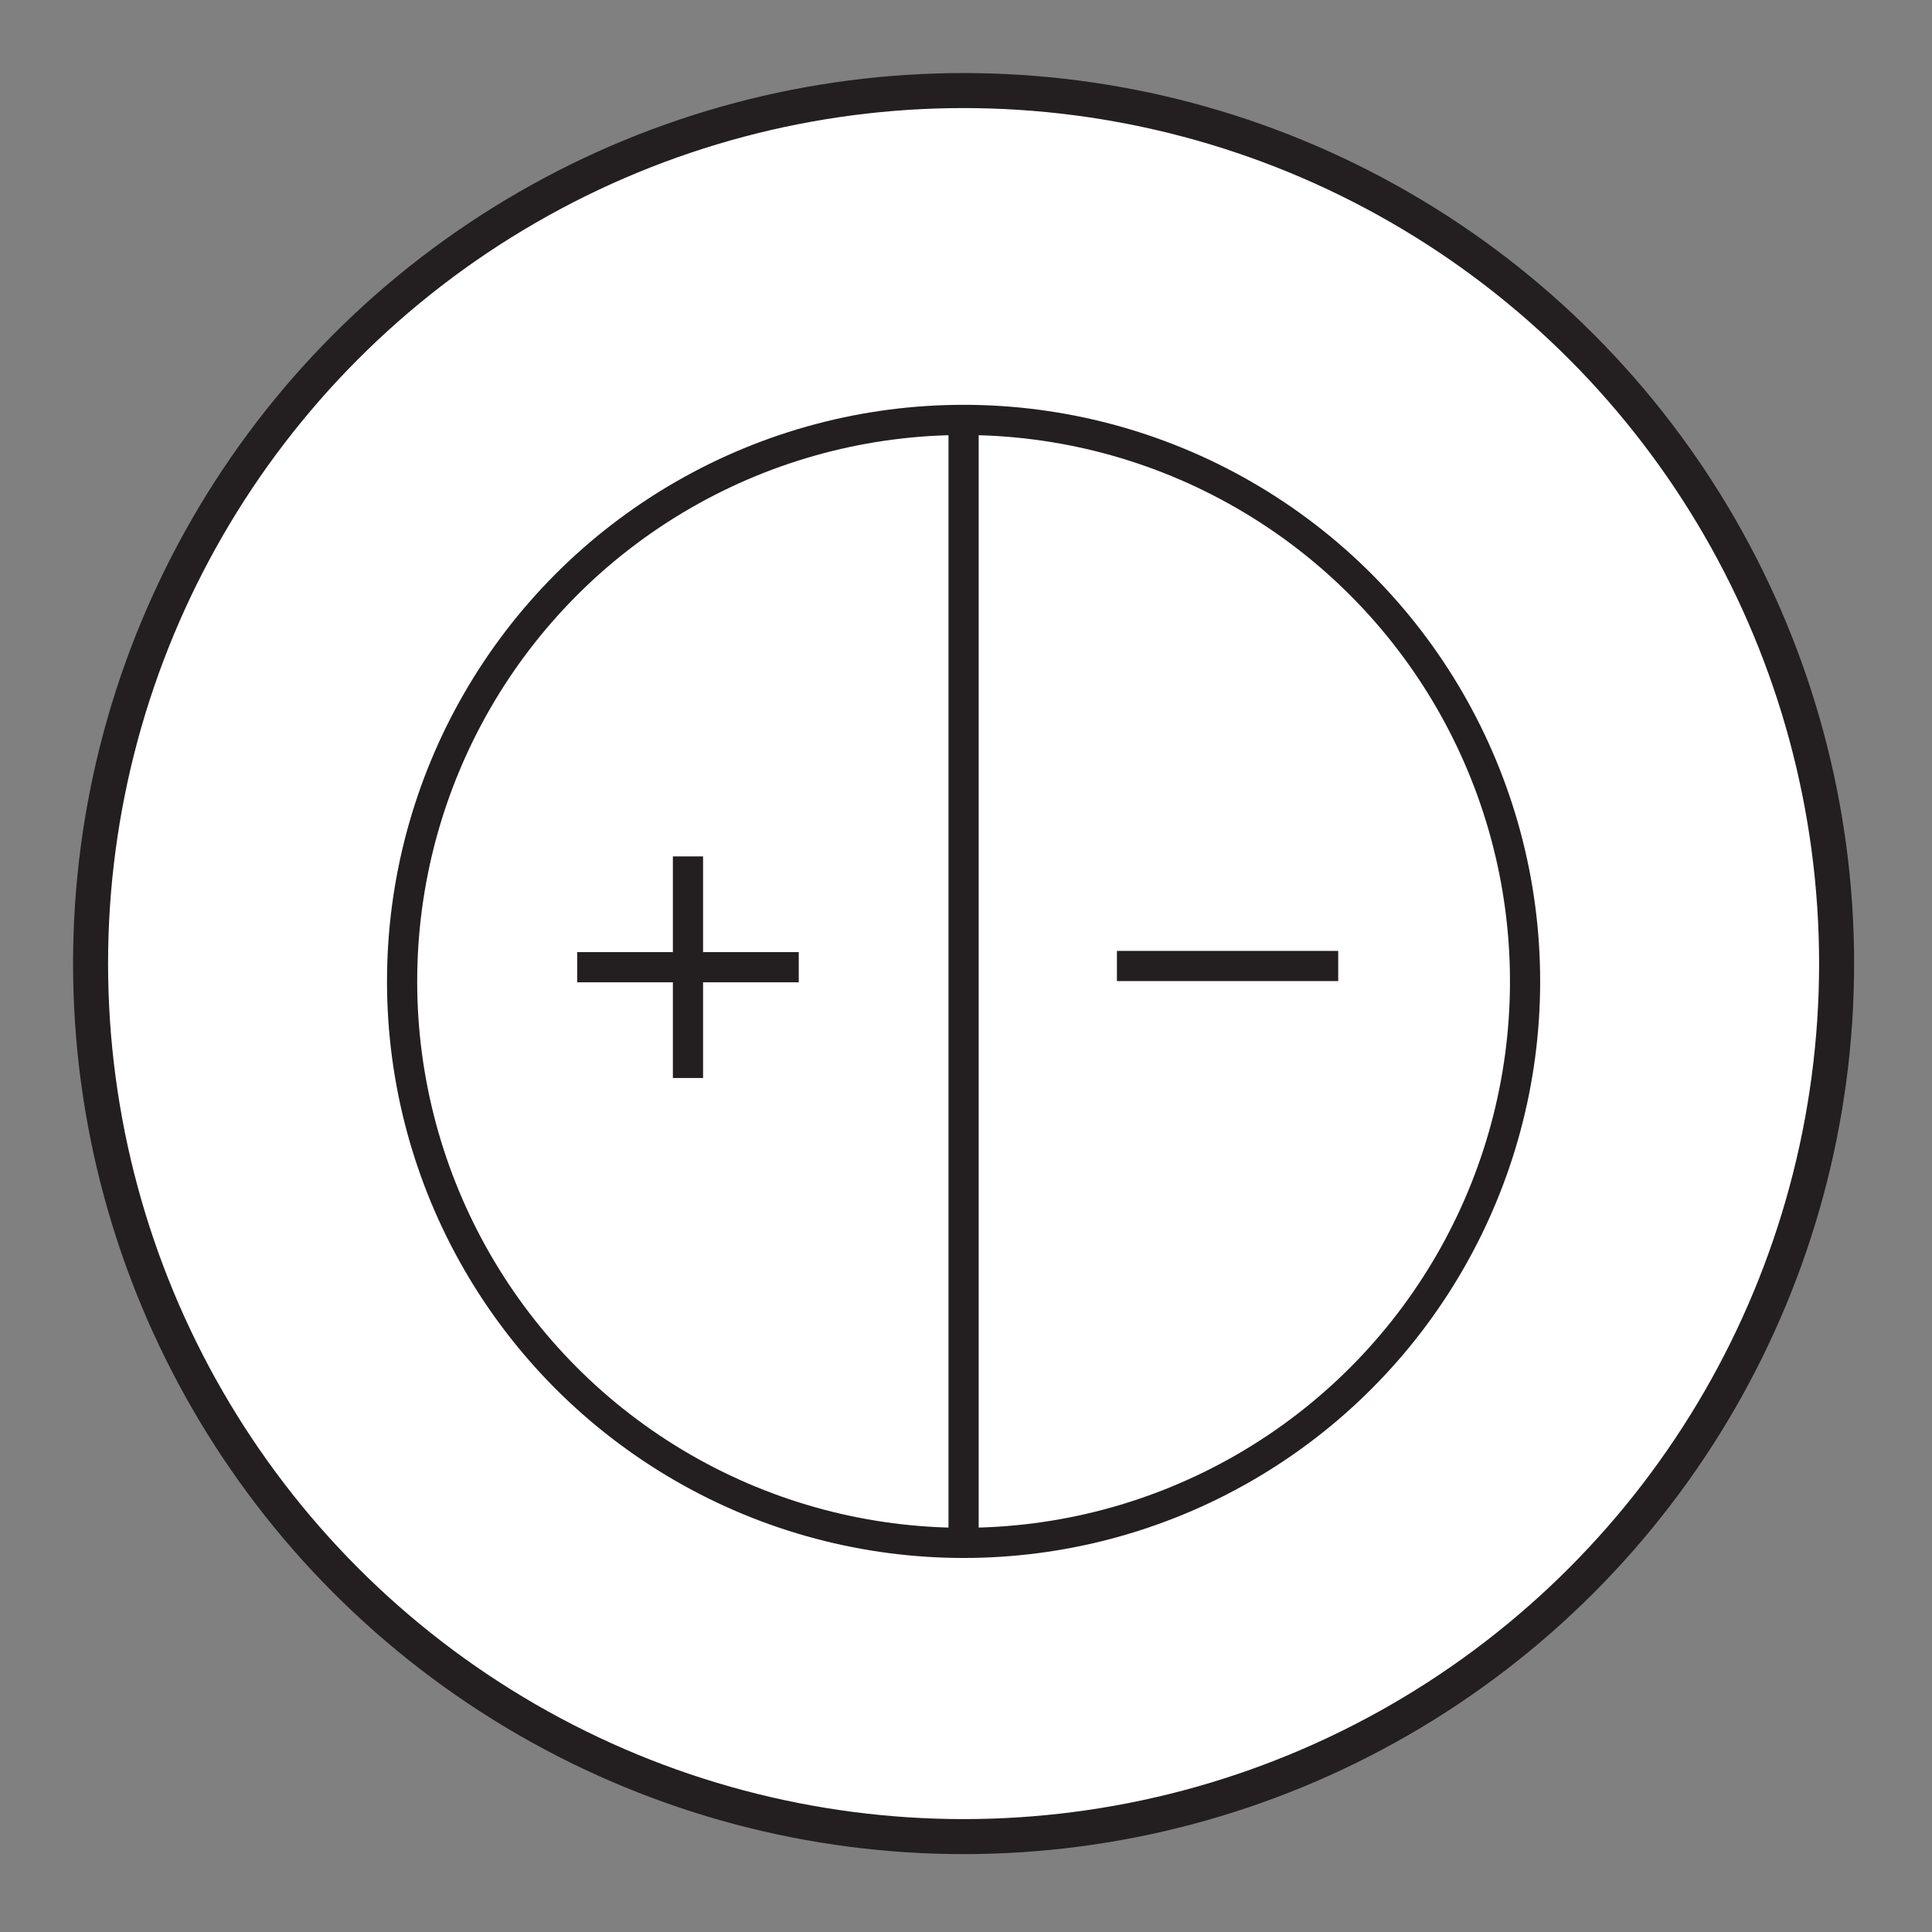
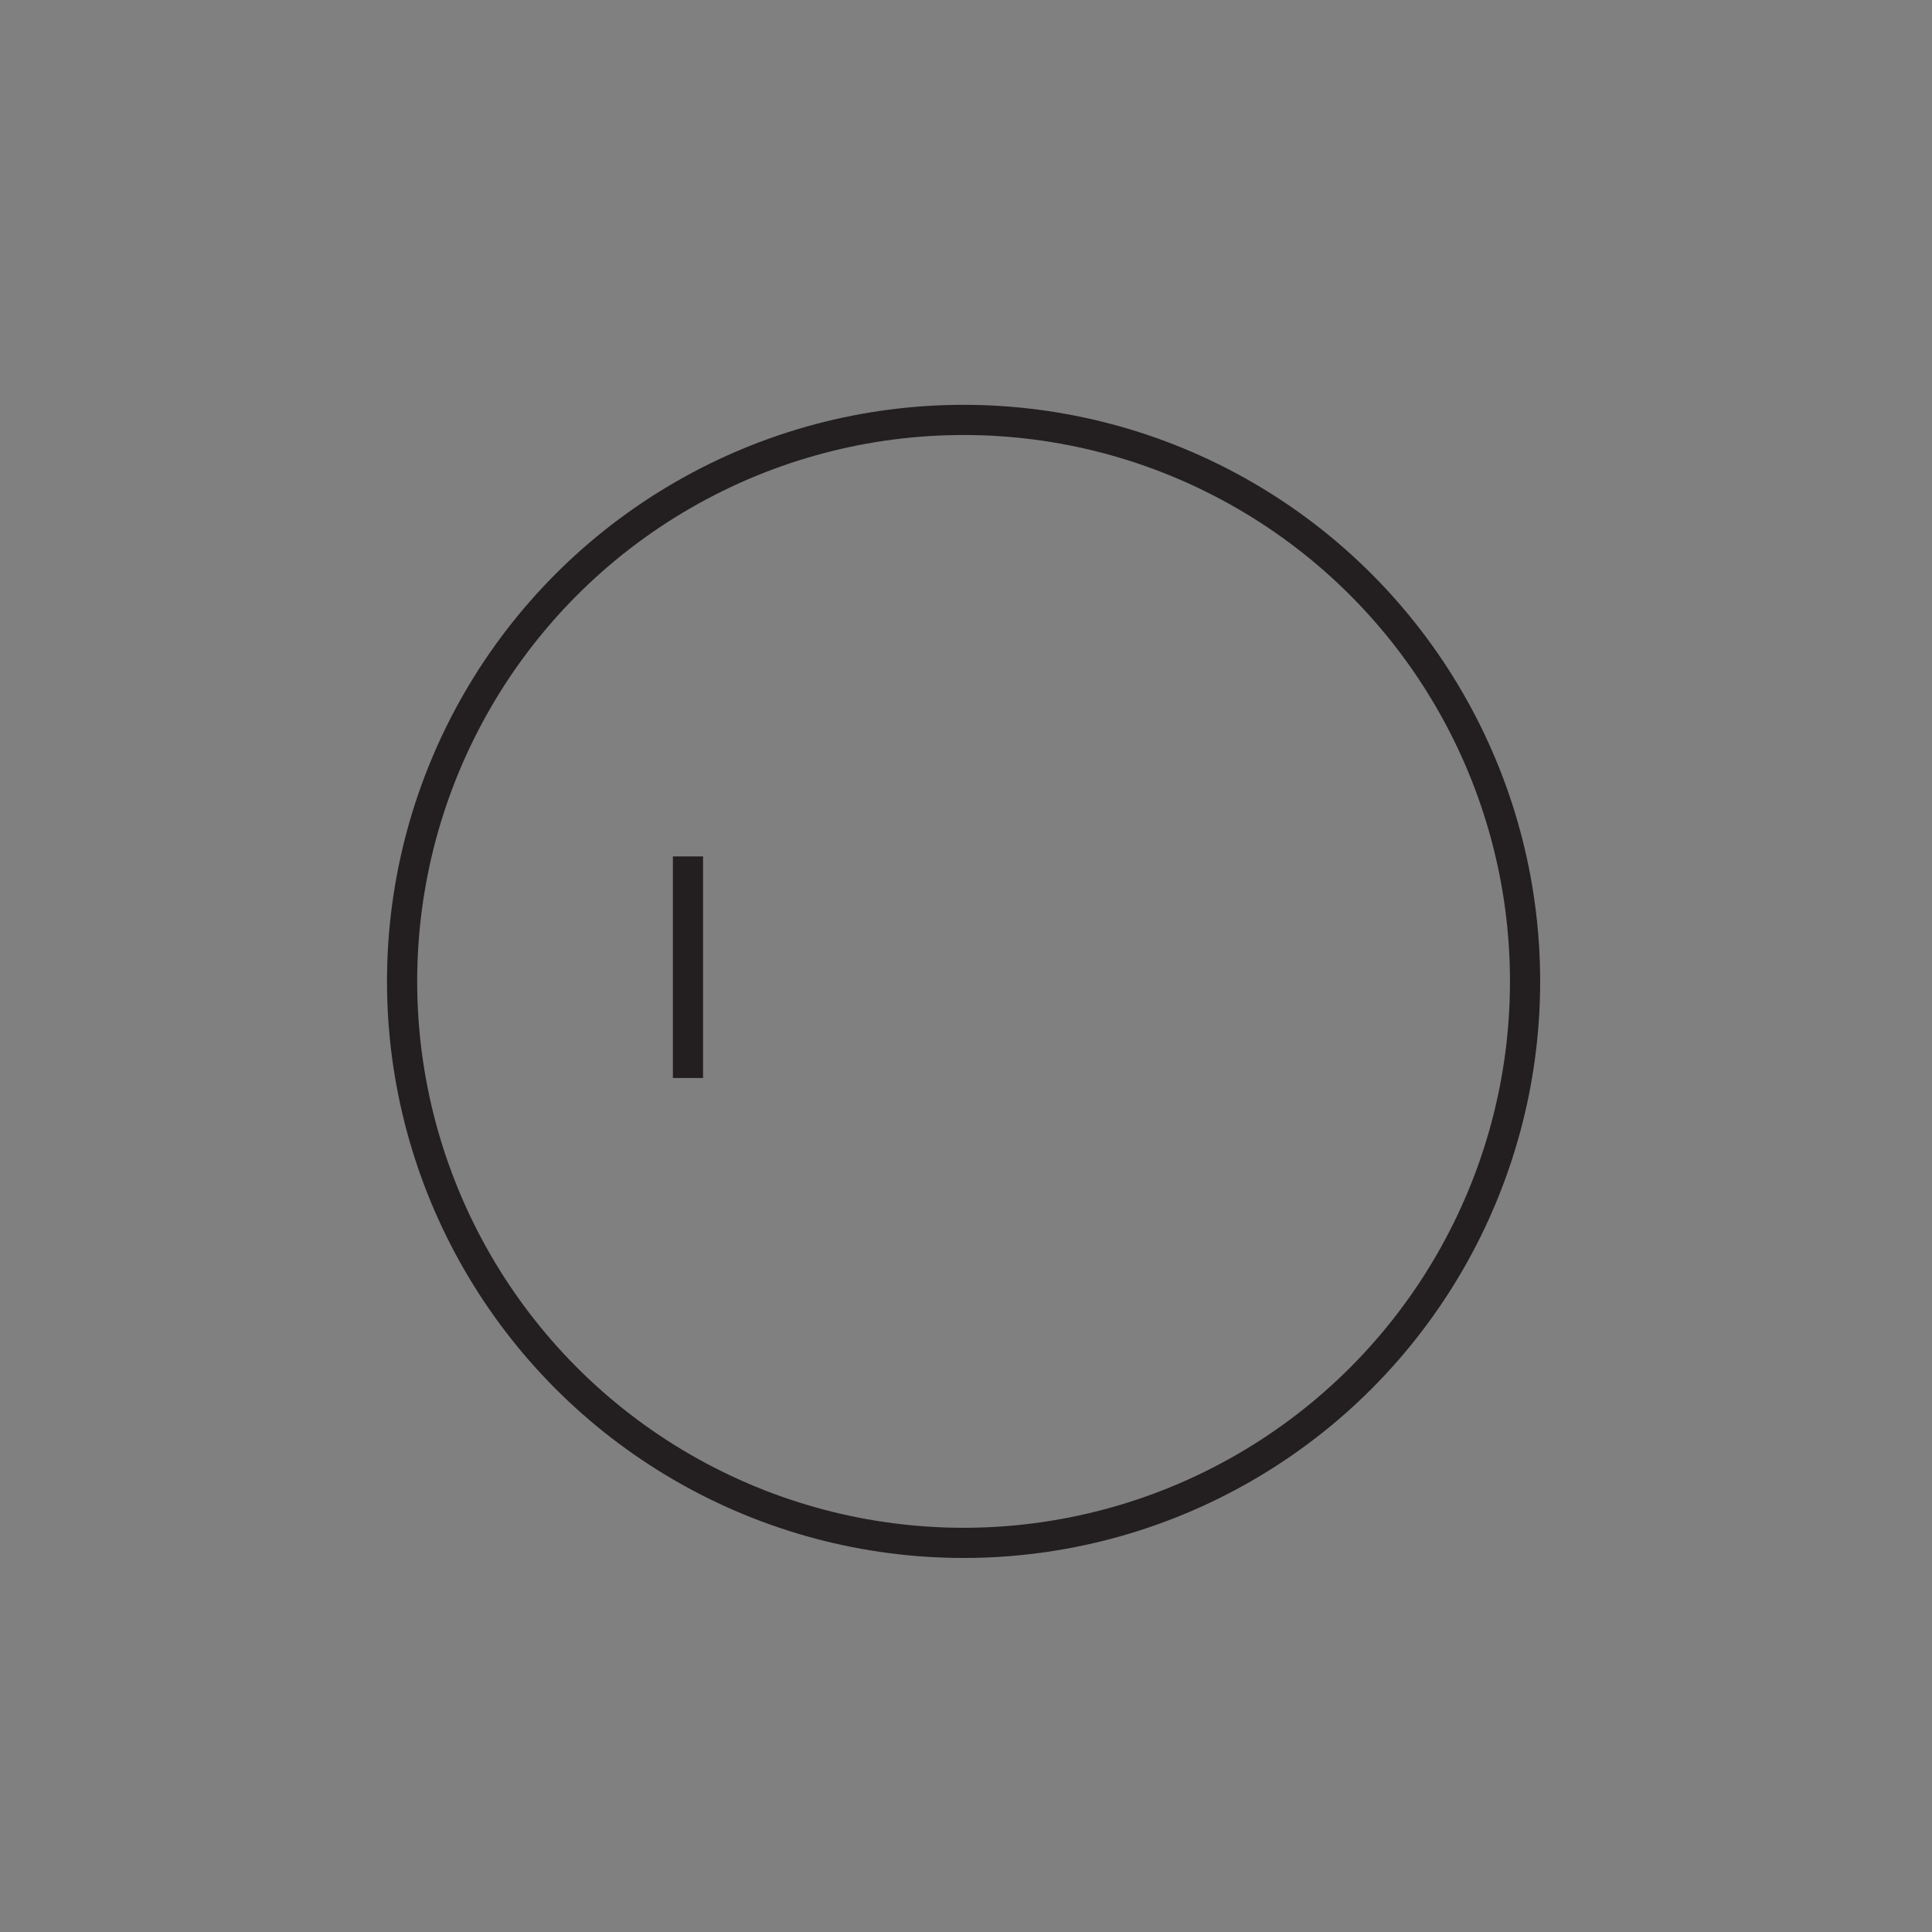
<svg xmlns="http://www.w3.org/2000/svg" id="Calque_1" data-name="Calque 1" viewBox="0 0 64 64">
  <rect x="0" y="0" width="64" height="64" fill="#808080" stroke="none" />
  <defs>
    <style>.cls-1{fill:#fff;stroke-width:1.16px;}.cls-1,.cls-2{stroke:#231f20;stroke-miterlimit:10;}.cls-2{fill:none;}</style>
  </defs>
  <title>AL_Anadigit_Functions_Icons_W64_H64px</title>
-   <circle class="cls-1" cx="31.92" cy="31.92" r="28.92" />
  <circle class="cls-2" cx="31.92" cy="32.51" r="18.6" />
-   <line class="cls-2" x1="31.92" y1="13.9" x2="31.92" y2="51.11" />
  <line class="cls-2" x1="22.79" y1="28.37" x2="22.79" y2="35.71" />
-   <line class="cls-2" x1="19.12" y1="32.04" x2="26.46" y2="32.04" />
-   <line class="cls-2" x1="37" y1="32" x2="44.33" y2="32" />
</svg>